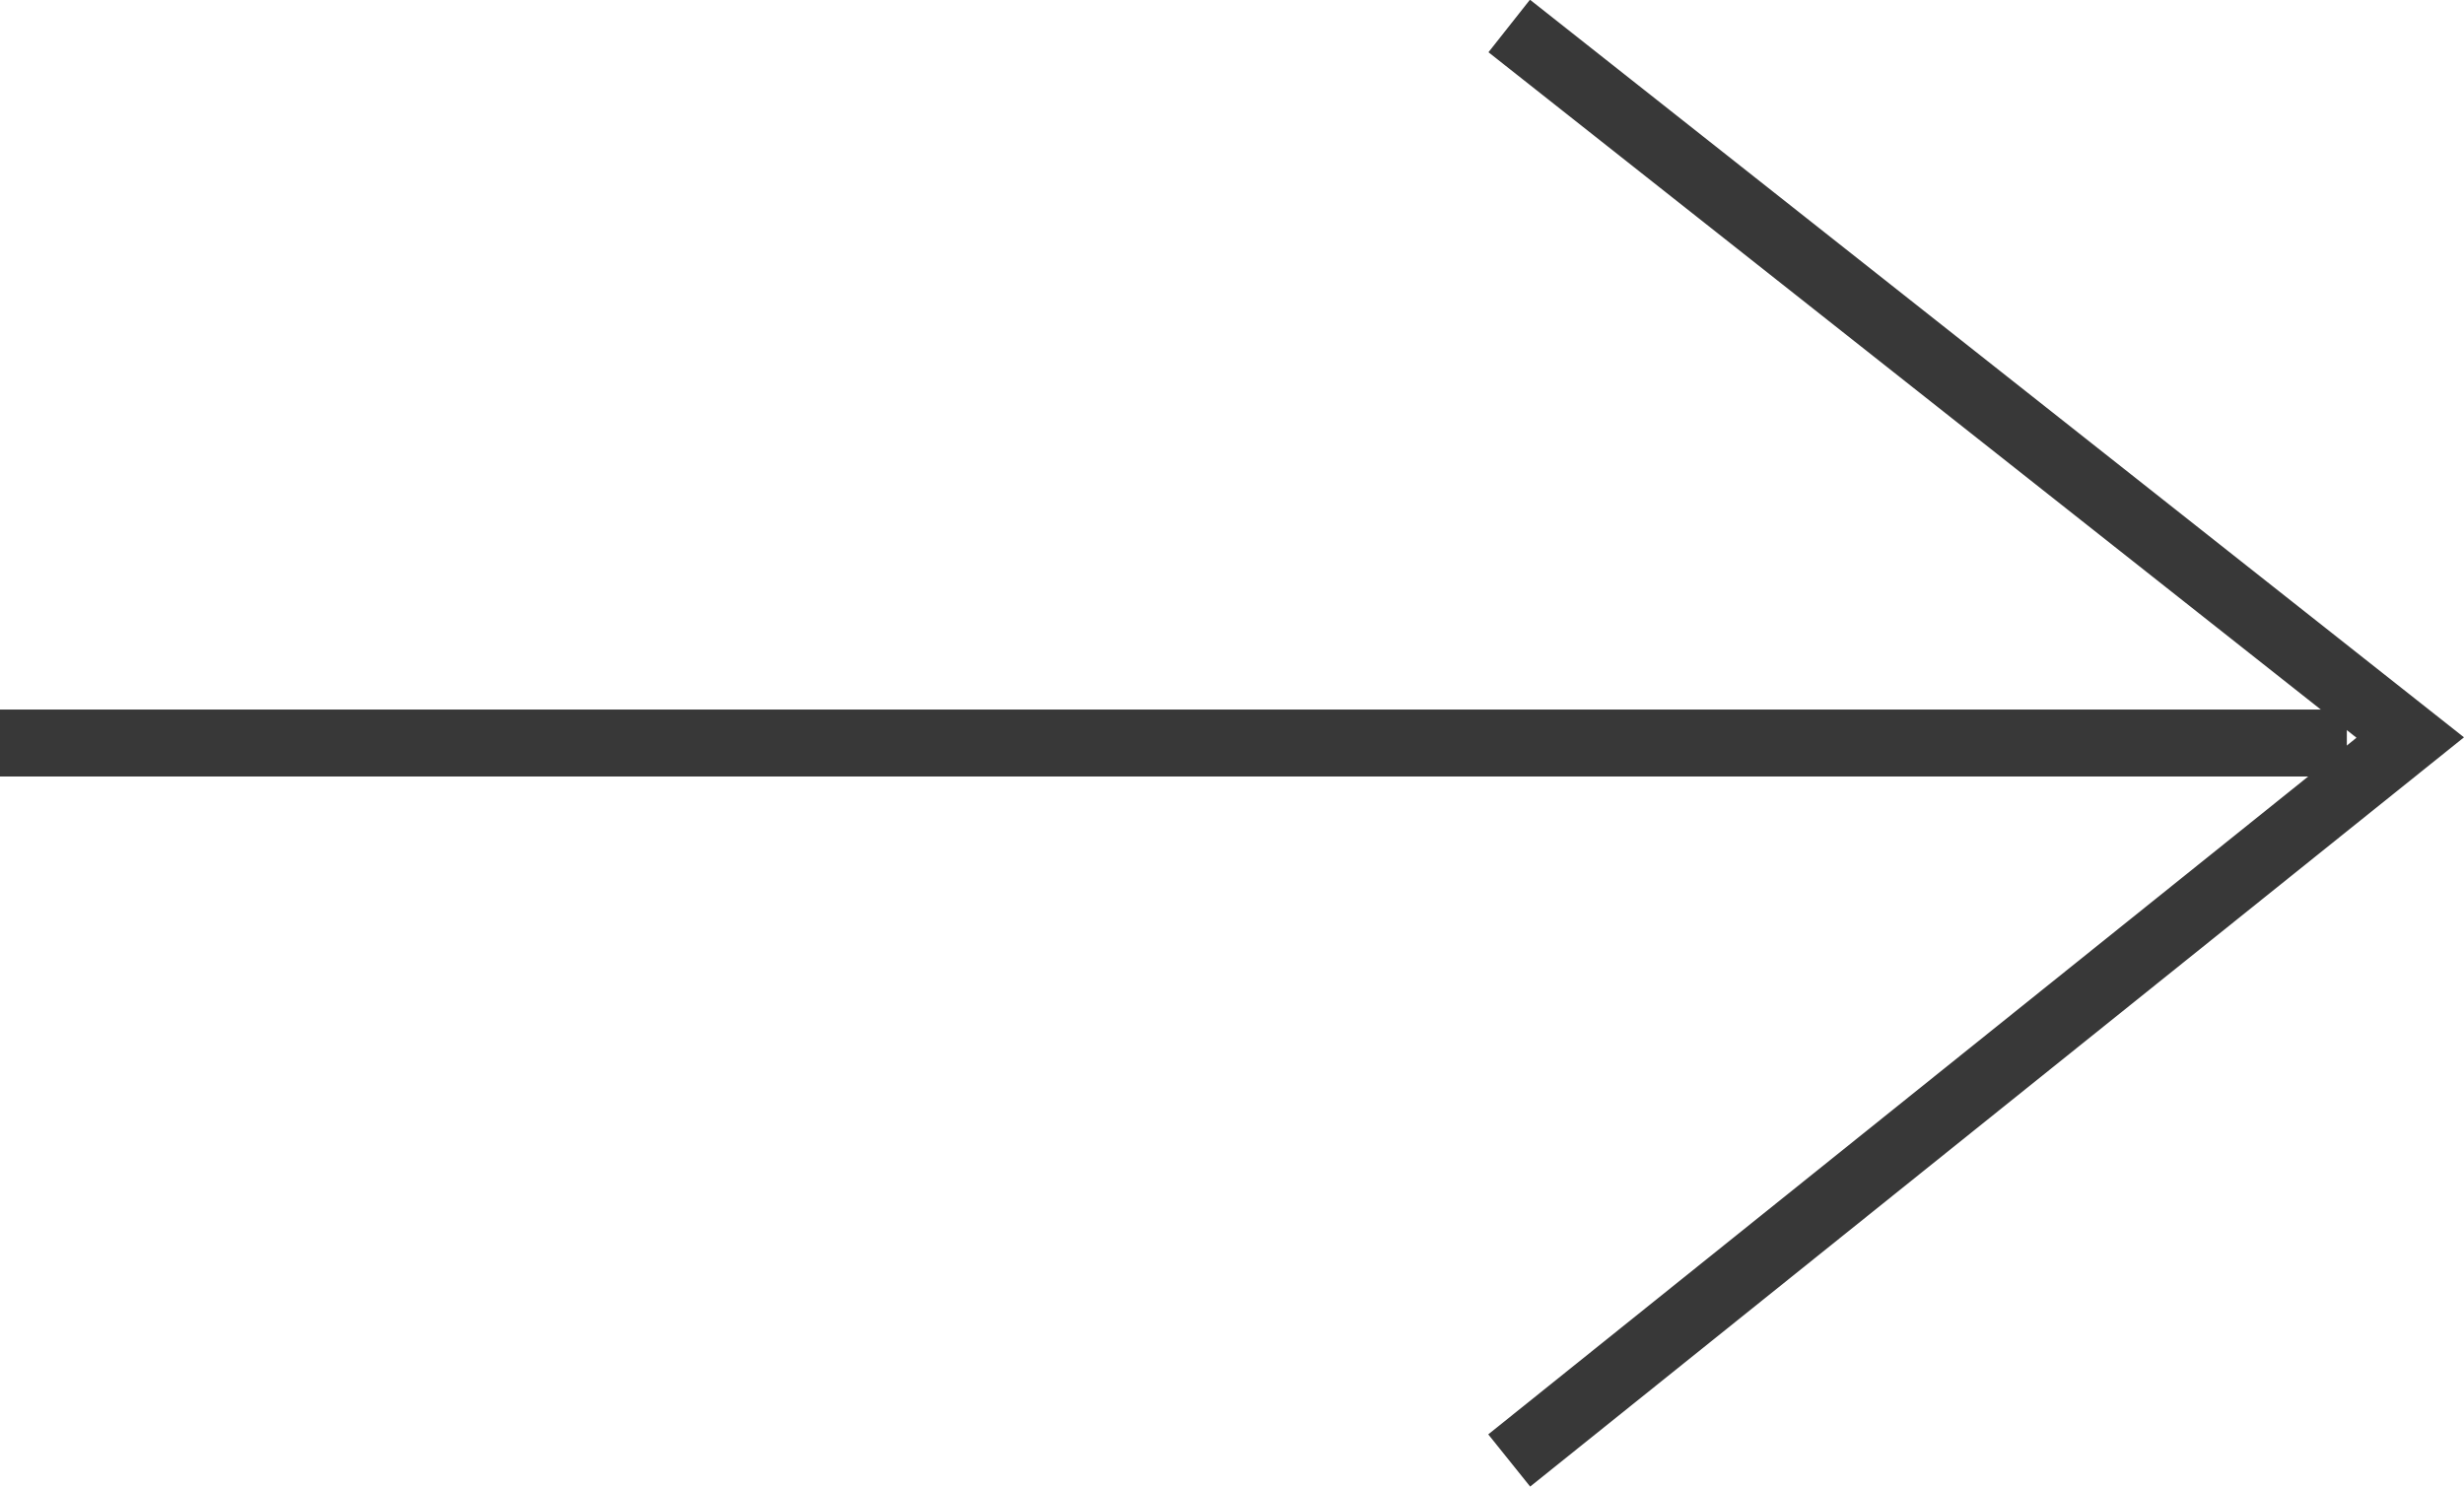
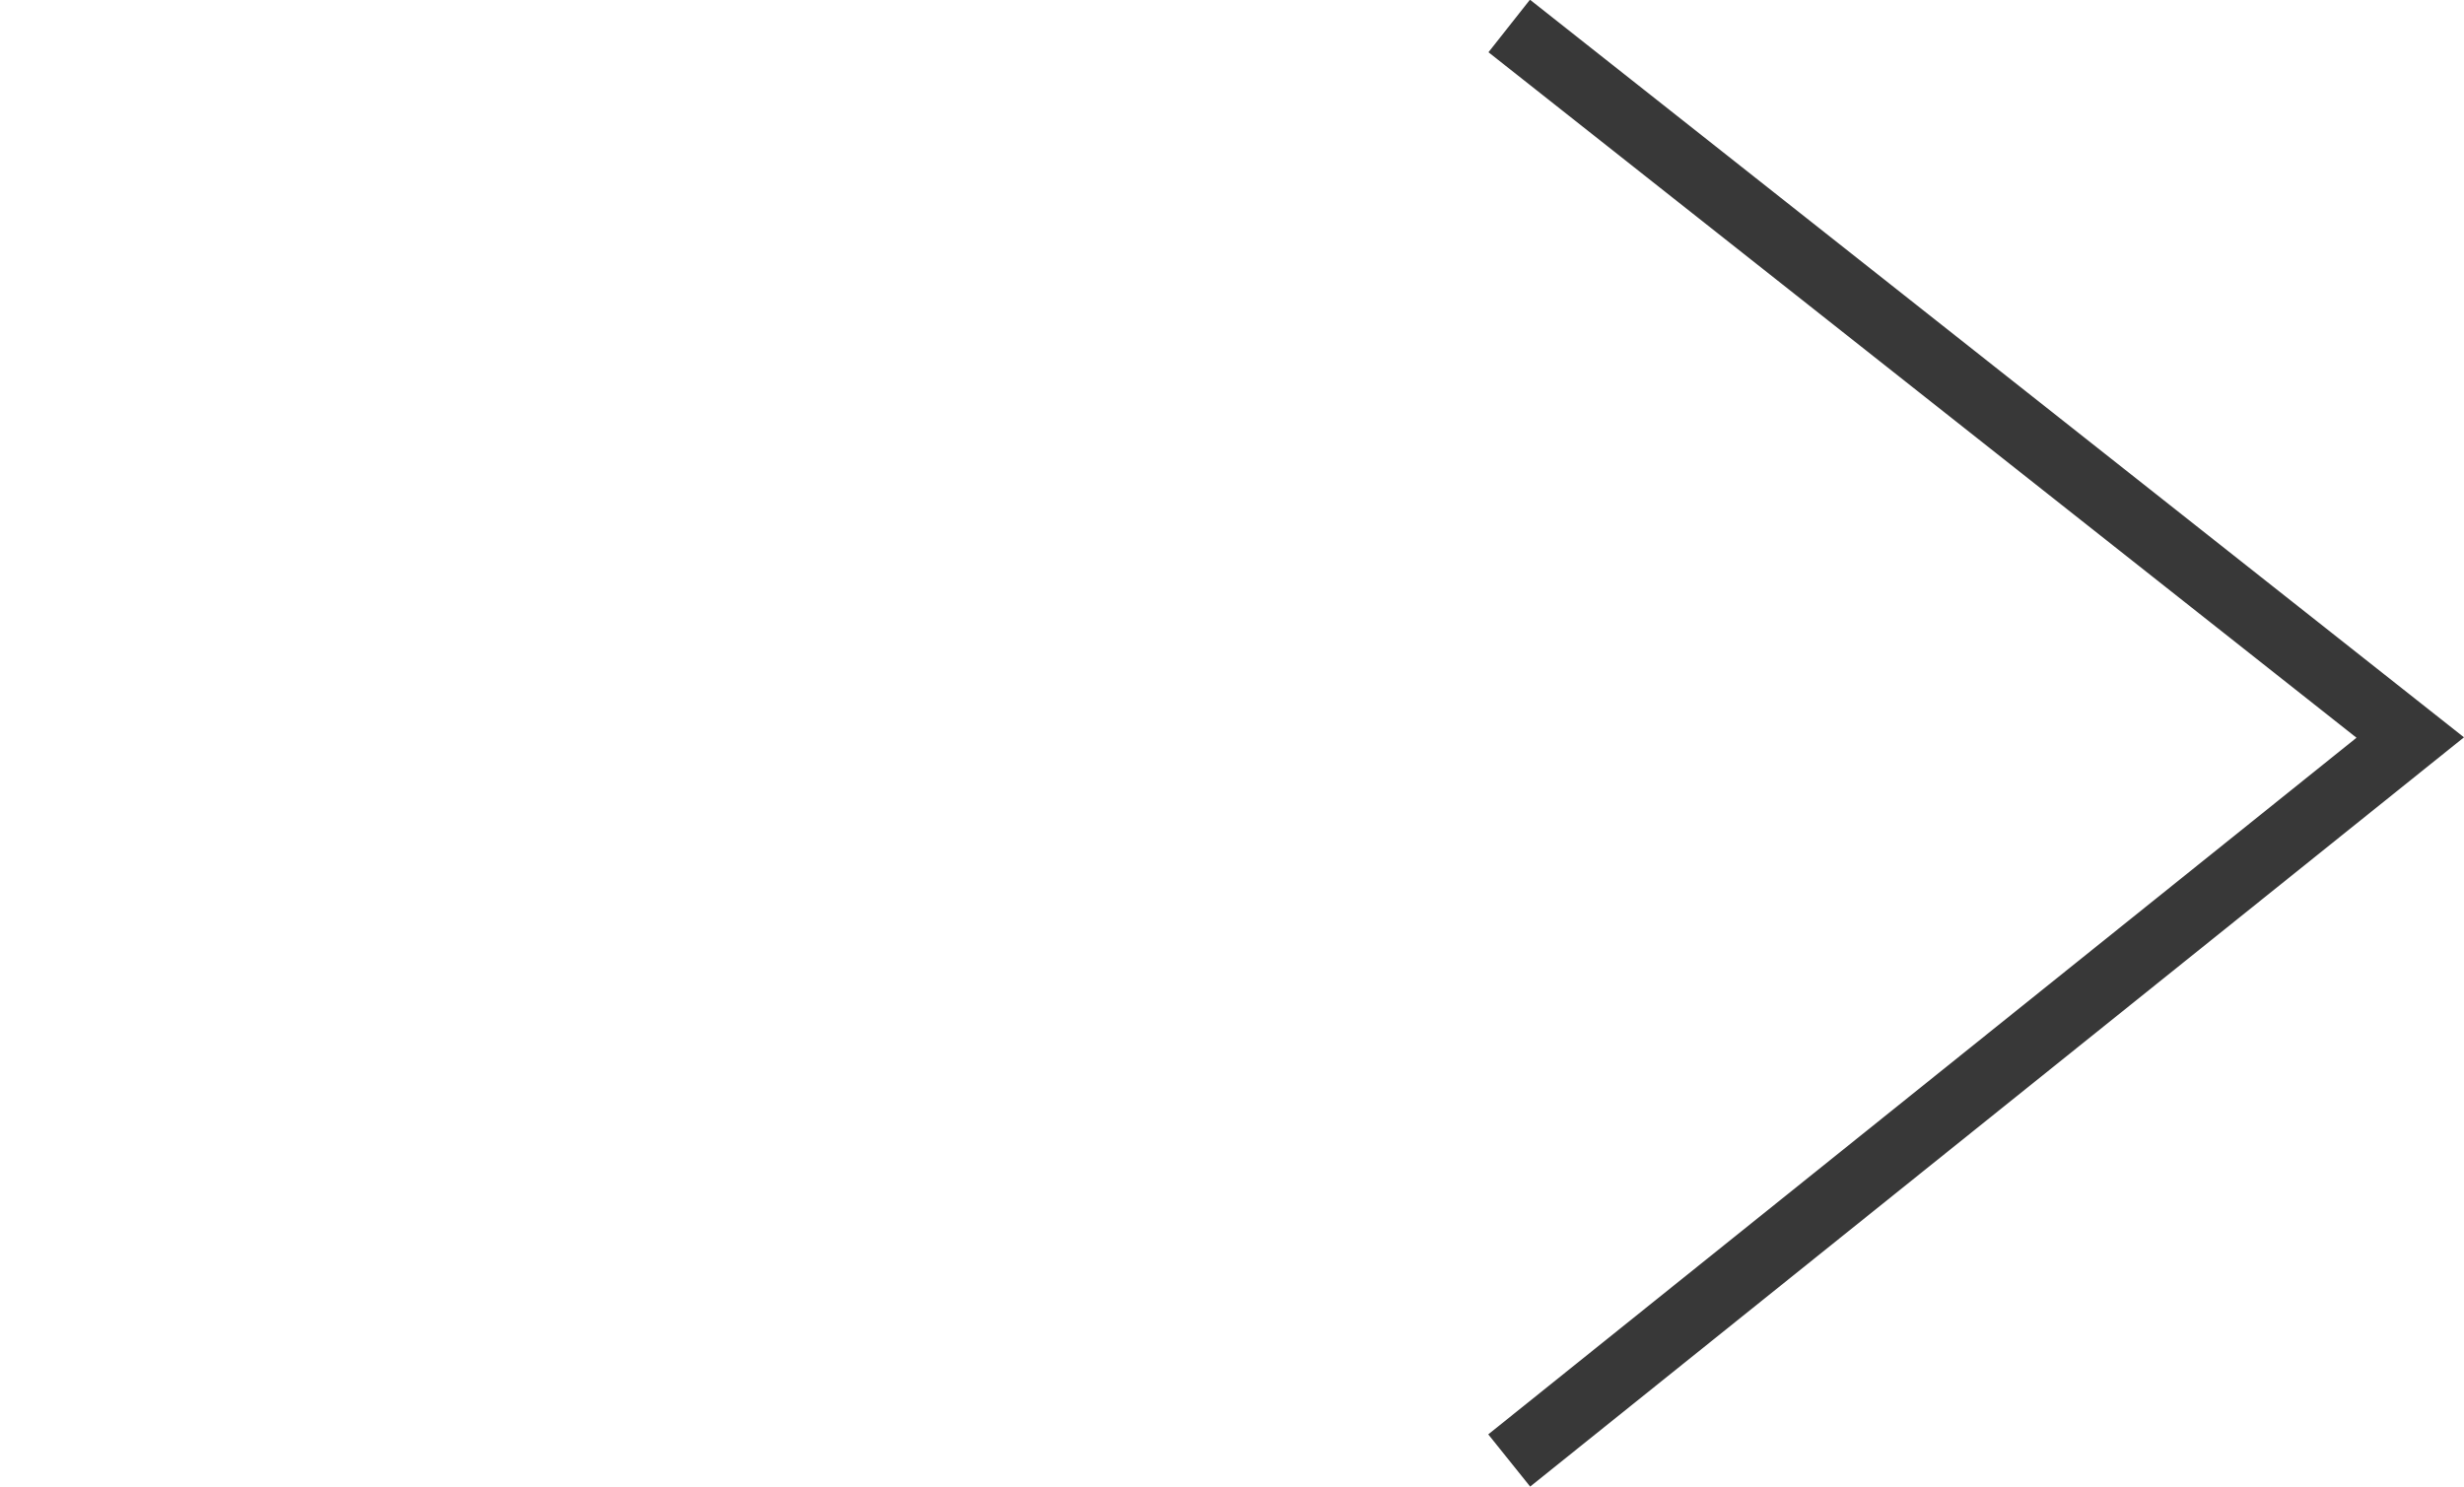
<svg xmlns="http://www.w3.org/2000/svg" width="36.803" height="22.208" viewBox="0 0 36.803 22.208">
  <g id="Gruppe_11659" data-name="Gruppe 11659" transform="translate(18 -5.608)">
    <g id="Gruppe_5" data-name="Gruppe 5" transform="translate(-18 6)">
-       <line id="Linie_2" data-name="Linie 2" x2="35.053" transform="translate(0 10.708)" fill="none" stroke="#383838" stroke-width="1" />
      <path id="Pfad_39" data-name="Pfad 39" d="M340.213,1033.33l13.458-10.8L340.213,1011.9" transform="translate(-317.671 -1011.904)" fill="none" stroke="#383838" stroke-width="1" />
    </g>
  </g>
</svg>